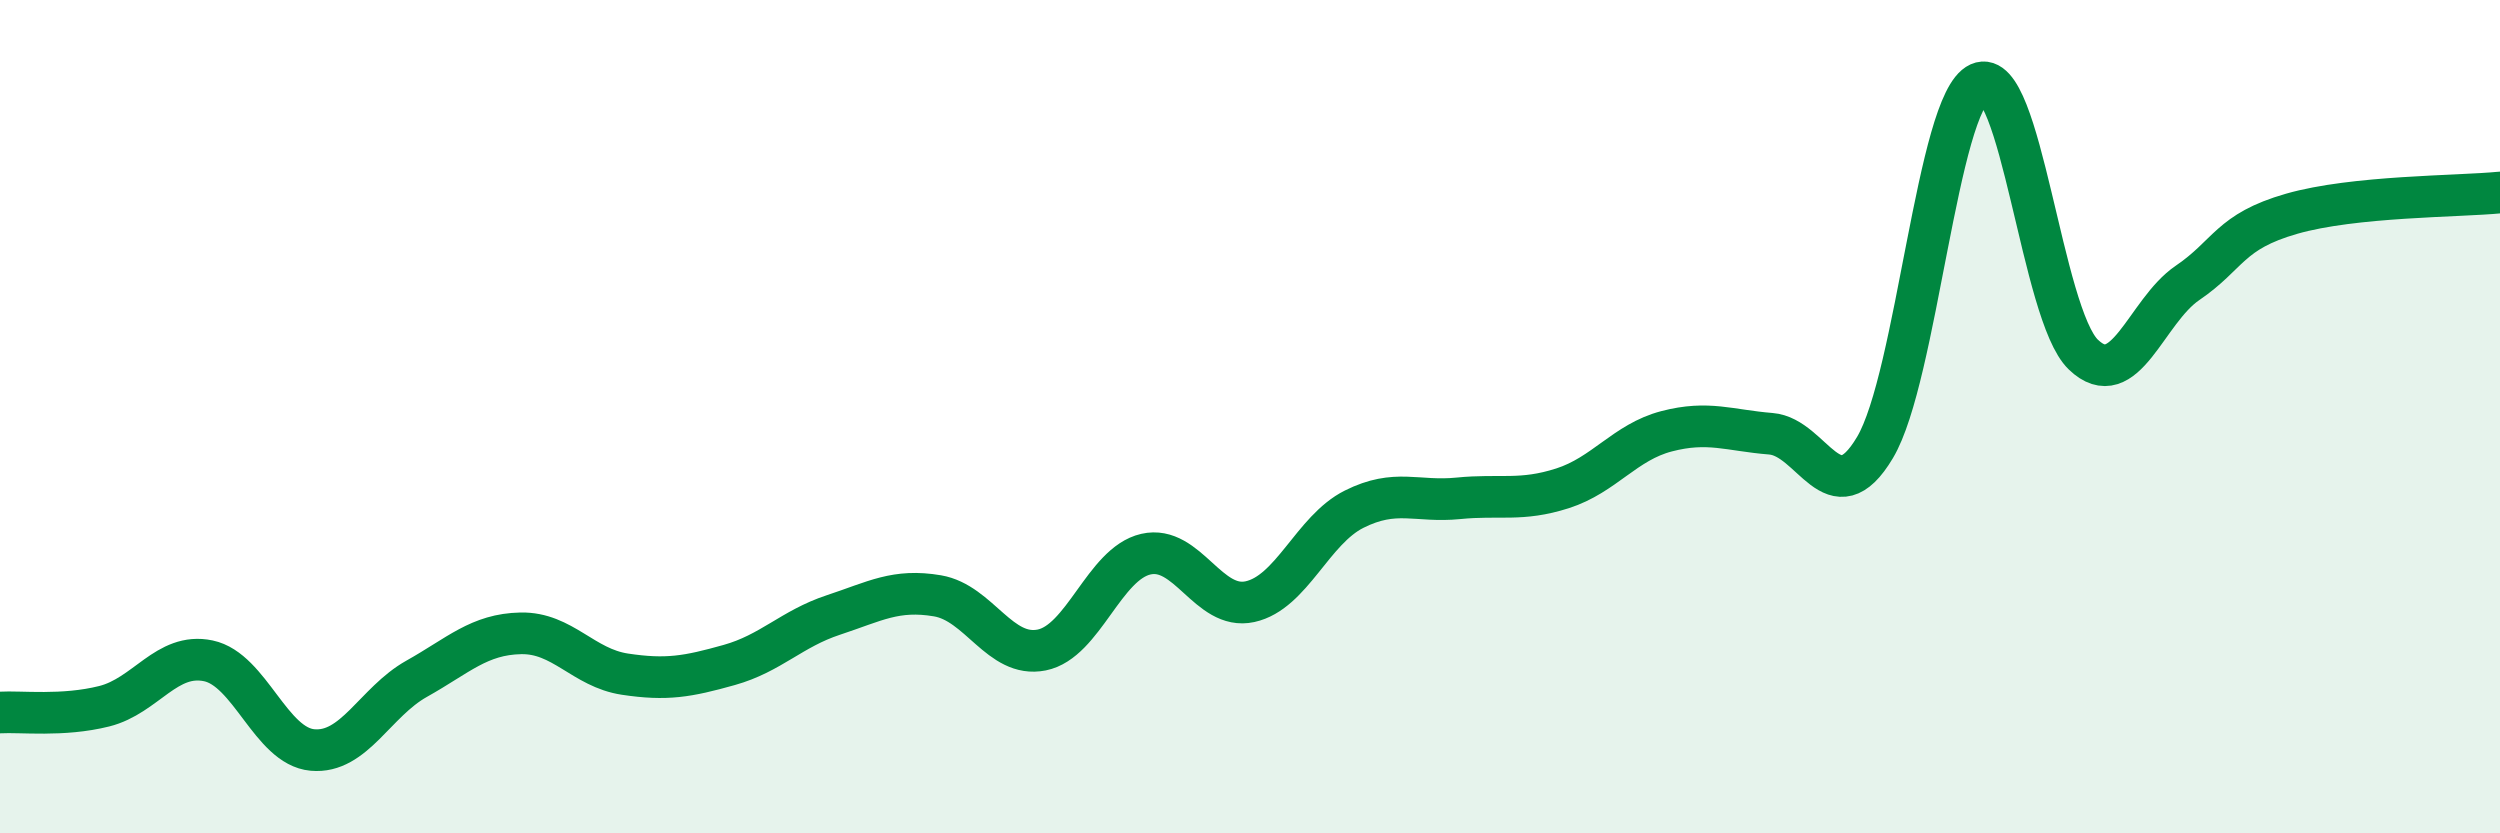
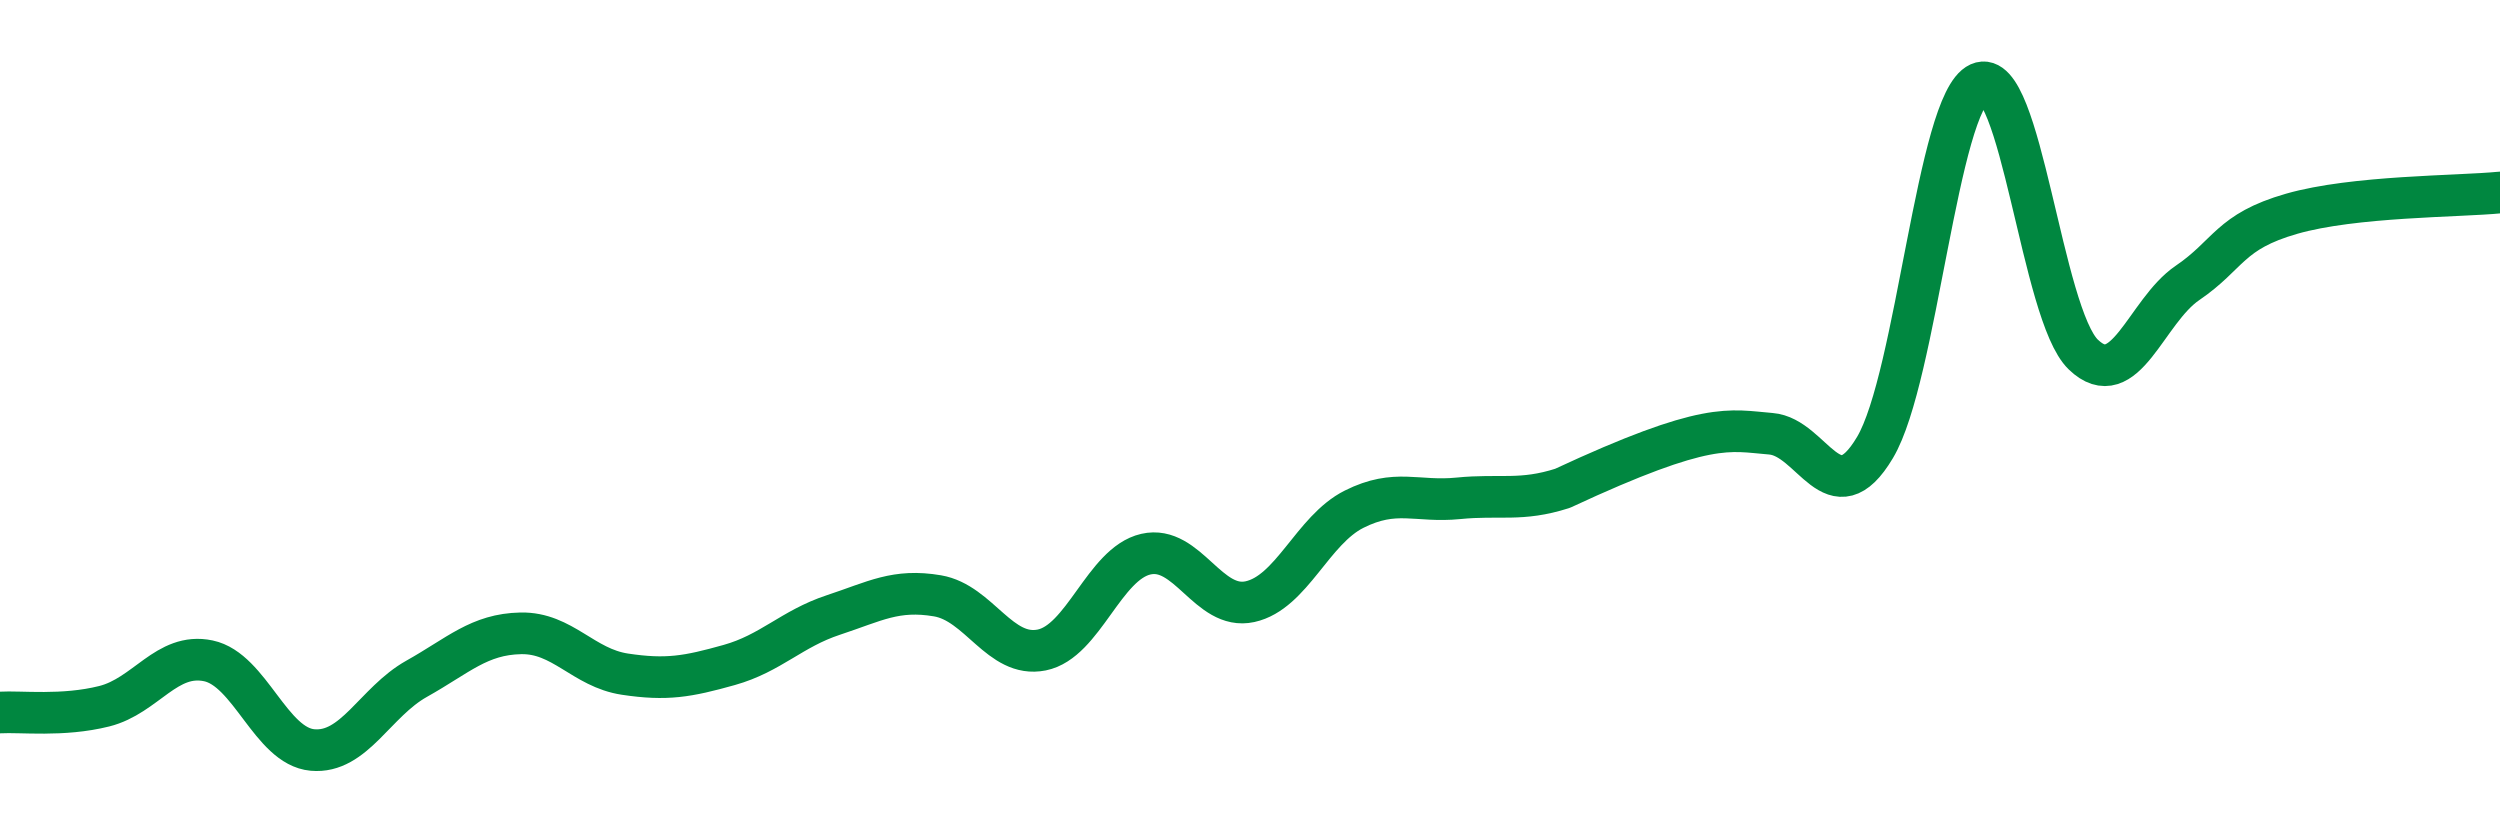
<svg xmlns="http://www.w3.org/2000/svg" width="60" height="20" viewBox="0 0 60 20">
-   <path d="M 0,17.1 C 0.5,17.07 1.5,17.2 2.5,16.95 C 3.5,16.7 4,15.65 5,15.86 C 6,16.07 6.5,17.91 7.5,18 C 8.5,18.09 9,16.85 10,16.29 C 11,15.73 11.5,15.22 12.5,15.2 C 13.5,15.18 14,16.03 15,16.18 C 16,16.33 16.5,16.24 17.5,15.96 C 18.5,15.68 19,15.09 20,14.76 C 21,14.43 21.5,14.13 22.5,14.3 C 23.5,14.47 24,15.8 25,15.6 C 26,15.4 26.5,13.53 27.5,13.3 C 28.5,13.07 29,14.66 30,14.44 C 31,14.22 31.5,12.72 32.5,12.22 C 33.5,11.72 34,12.06 35,11.96 C 36,11.86 36.5,12.04 37.5,11.72 C 38.5,11.4 39,10.61 40,10.35 C 41,10.09 41.5,10.33 42.5,10.41 C 43.5,10.49 44,12.42 45,10.74 C 46,9.06 46.5,2.45 47.5,2 C 48.5,1.55 49,7.55 50,8.51 C 51,9.47 51.5,7.47 52.5,6.79 C 53.5,6.11 53.5,5.56 55,5.13 C 56.5,4.7 59,4.72 60,4.62L60 20L0 20Z" fill="#008740" opacity="0.1" stroke-linecap="round" stroke-linejoin="round" />
-   <path d="M 0,17.1 C 0.5,17.07 1.5,17.2 2.5,16.95 C 3.5,16.7 4,15.65 5,15.86 C 6,16.07 6.5,17.91 7.5,18 C 8.5,18.09 9,16.85 10,16.29 C 11,15.73 11.5,15.22 12.5,15.2 C 13.5,15.18 14,16.03 15,16.18 C 16,16.33 16.5,16.24 17.5,15.96 C 18.5,15.68 19,15.09 20,14.76 C 21,14.43 21.5,14.13 22.5,14.3 C 23.5,14.47 24,15.8 25,15.6 C 26,15.4 26.5,13.53 27.5,13.3 C 28.5,13.07 29,14.66 30,14.44 C 31,14.22 31.5,12.72 32.5,12.22 C 33.5,11.72 34,12.06 35,11.96 C 36,11.86 36.5,12.04 37.5,11.72 C 38.5,11.4 39,10.61 40,10.35 C 41,10.09 41.5,10.33 42.5,10.41 C 43.5,10.49 44,12.42 45,10.74 C 46,9.06 46.5,2.45 47.5,2 C 48.5,1.55 49,7.55 50,8.51 C 51,9.47 51.5,7.47 52.5,6.79 C 53.5,6.11 53.5,5.56 55,5.13 C 56.5,4.7 59,4.72 60,4.62" stroke="#008740" stroke-width="1" fill="none" stroke-linecap="round" stroke-linejoin="round" />
+   <path d="M 0,17.1 C 0.5,17.07 1.5,17.2 2.5,16.95 C 3.5,16.7 4,15.65 5,15.86 C 6,16.07 6.5,17.91 7.5,18 C 8.5,18.09 9,16.85 10,16.29 C 11,15.73 11.5,15.22 12.5,15.2 C 13.5,15.18 14,16.03 15,16.18 C 16,16.33 16.5,16.24 17.5,15.96 C 18.5,15.68 19,15.09 20,14.76 C 21,14.43 21.5,14.13 22.5,14.3 C 23.5,14.47 24,15.8 25,15.6 C 26,15.4 26.5,13.53 27.5,13.3 C 28.5,13.07 29,14.66 30,14.44 C 31,14.22 31.5,12.72 32.5,12.22 C 33.5,11.72 34,12.06 35,11.96 C 36,11.86 36.5,12.04 37.5,11.72 C 41,10.09 41.5,10.33 42.5,10.41 C 43.5,10.49 44,12.42 45,10.74 C 46,9.06 46.5,2.45 47.5,2 C 48.5,1.55 49,7.55 50,8.51 C 51,9.47 51.5,7.47 52.5,6.79 C 53.5,6.11 53.5,5.56 55,5.13 C 56.5,4.7 59,4.72 60,4.62" stroke="#008740" stroke-width="1" fill="none" stroke-linecap="round" stroke-linejoin="round" />
</svg>